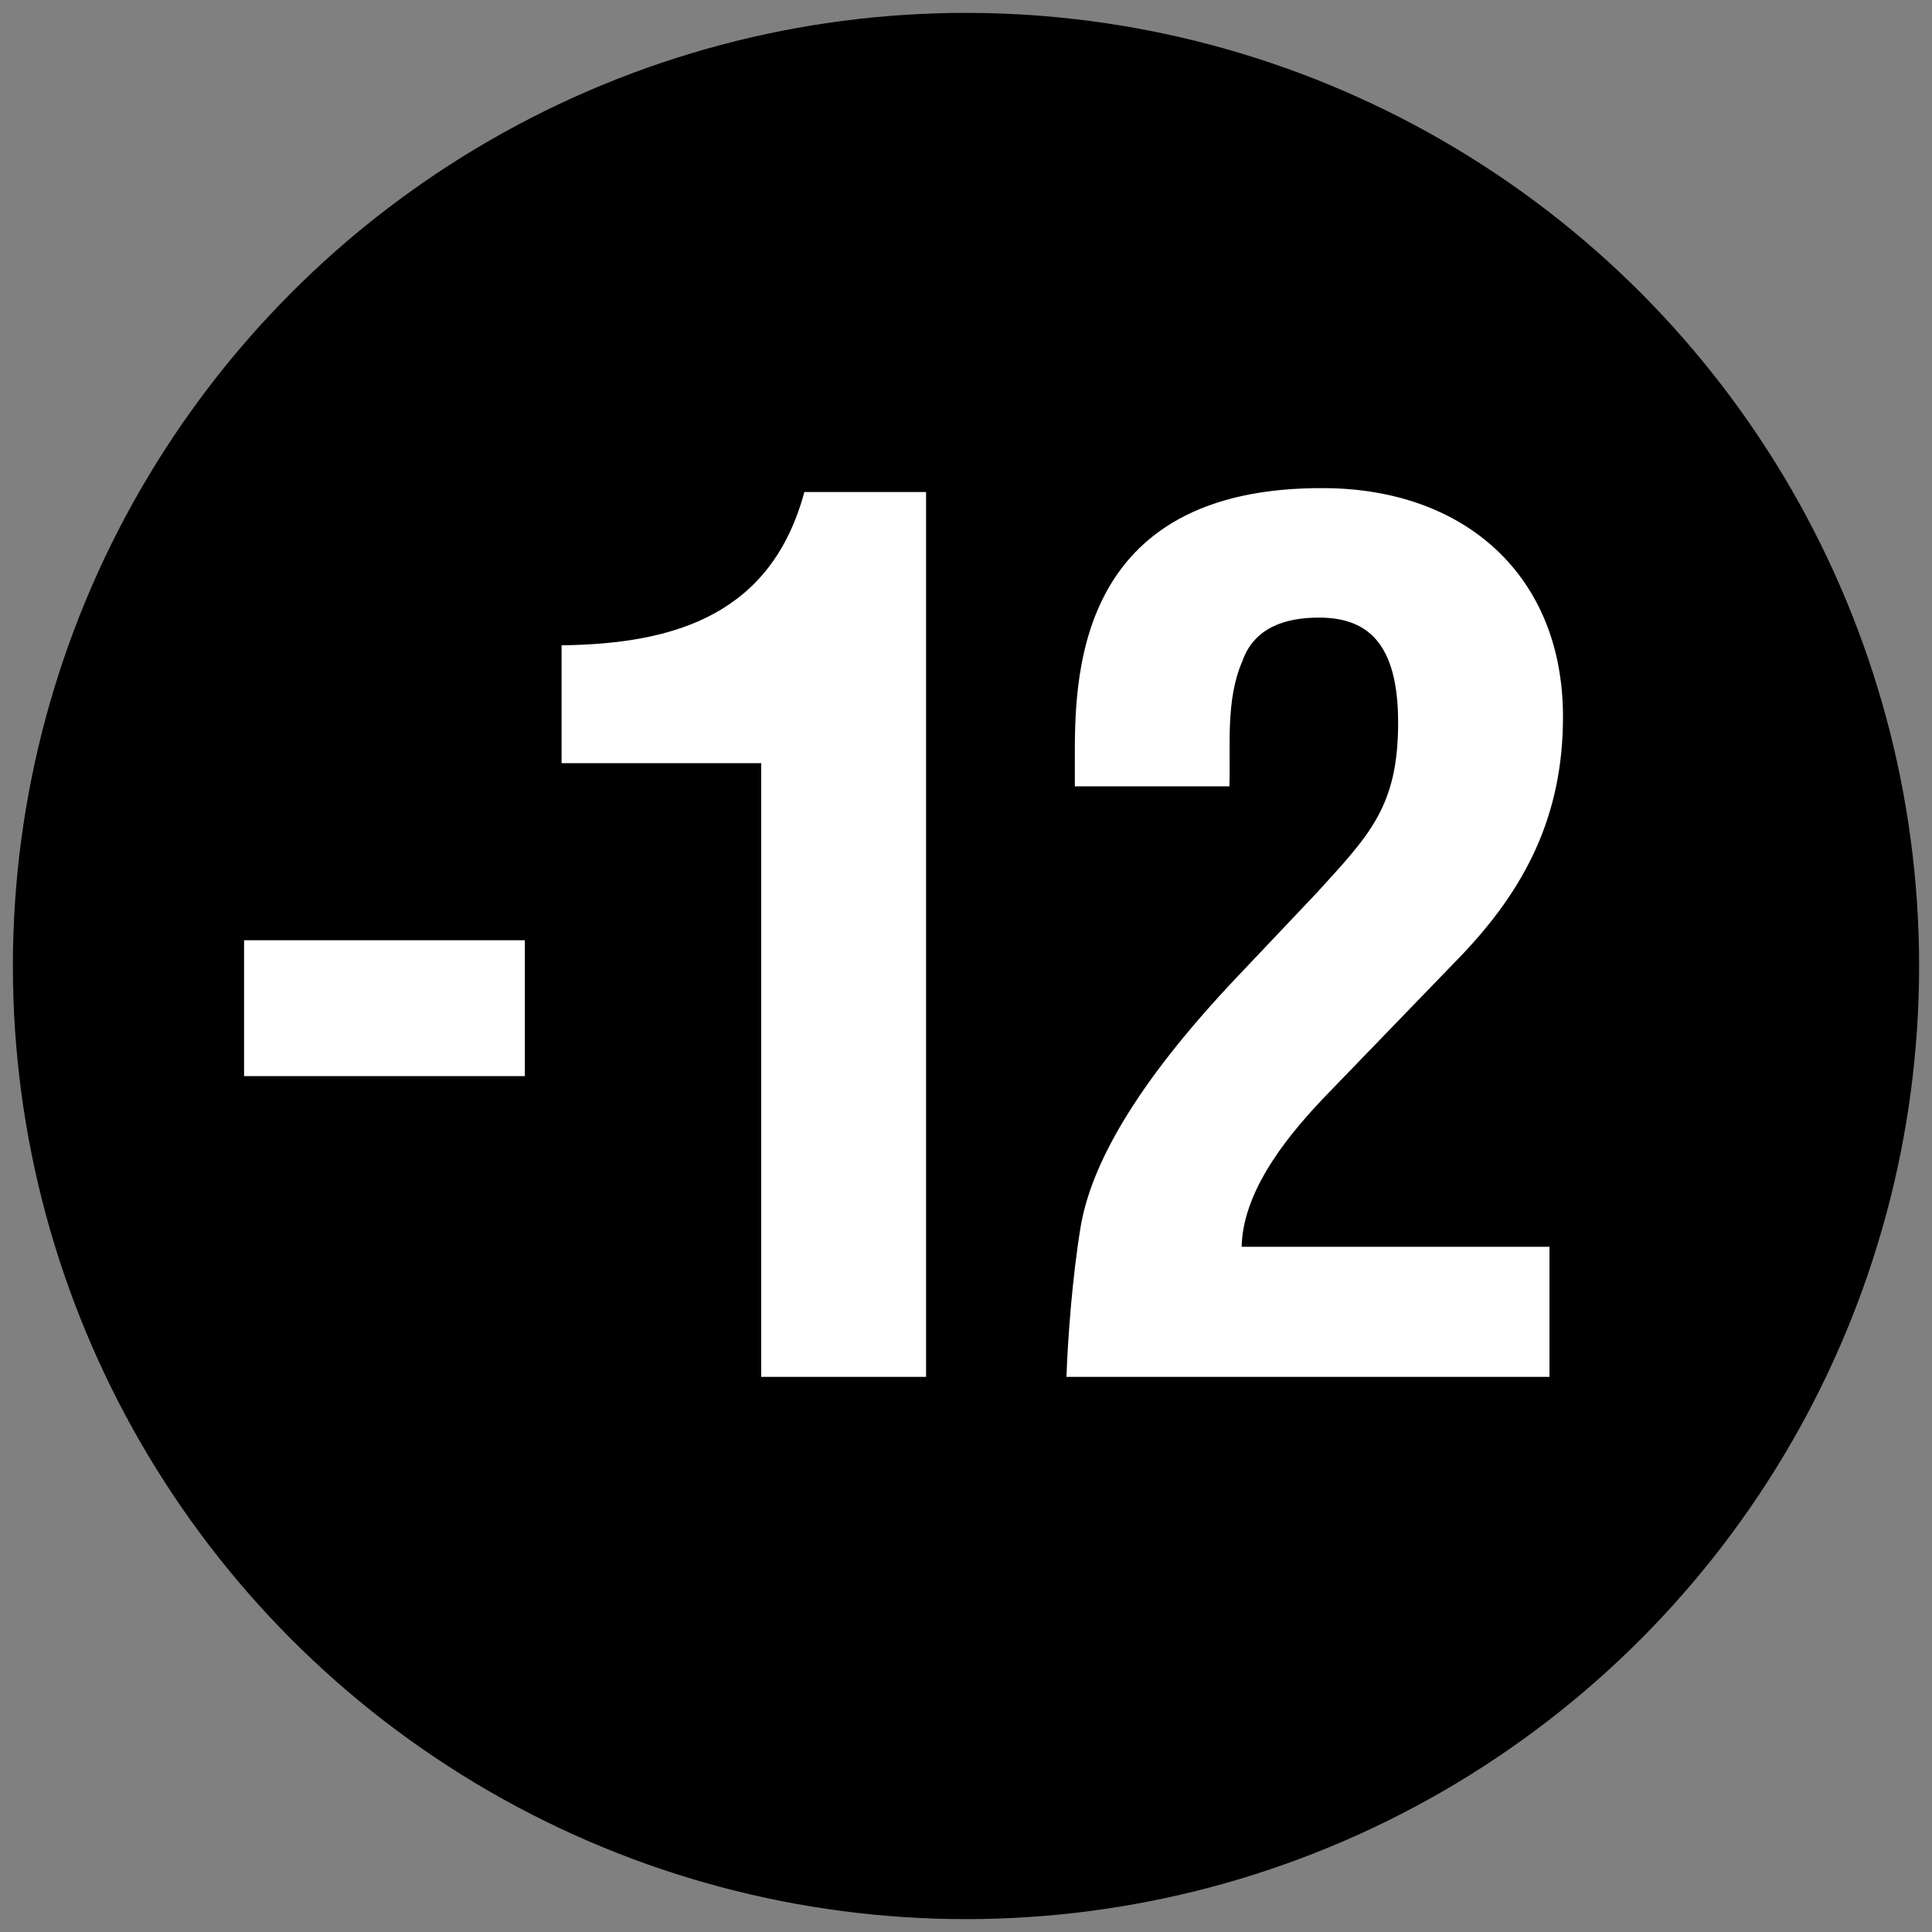
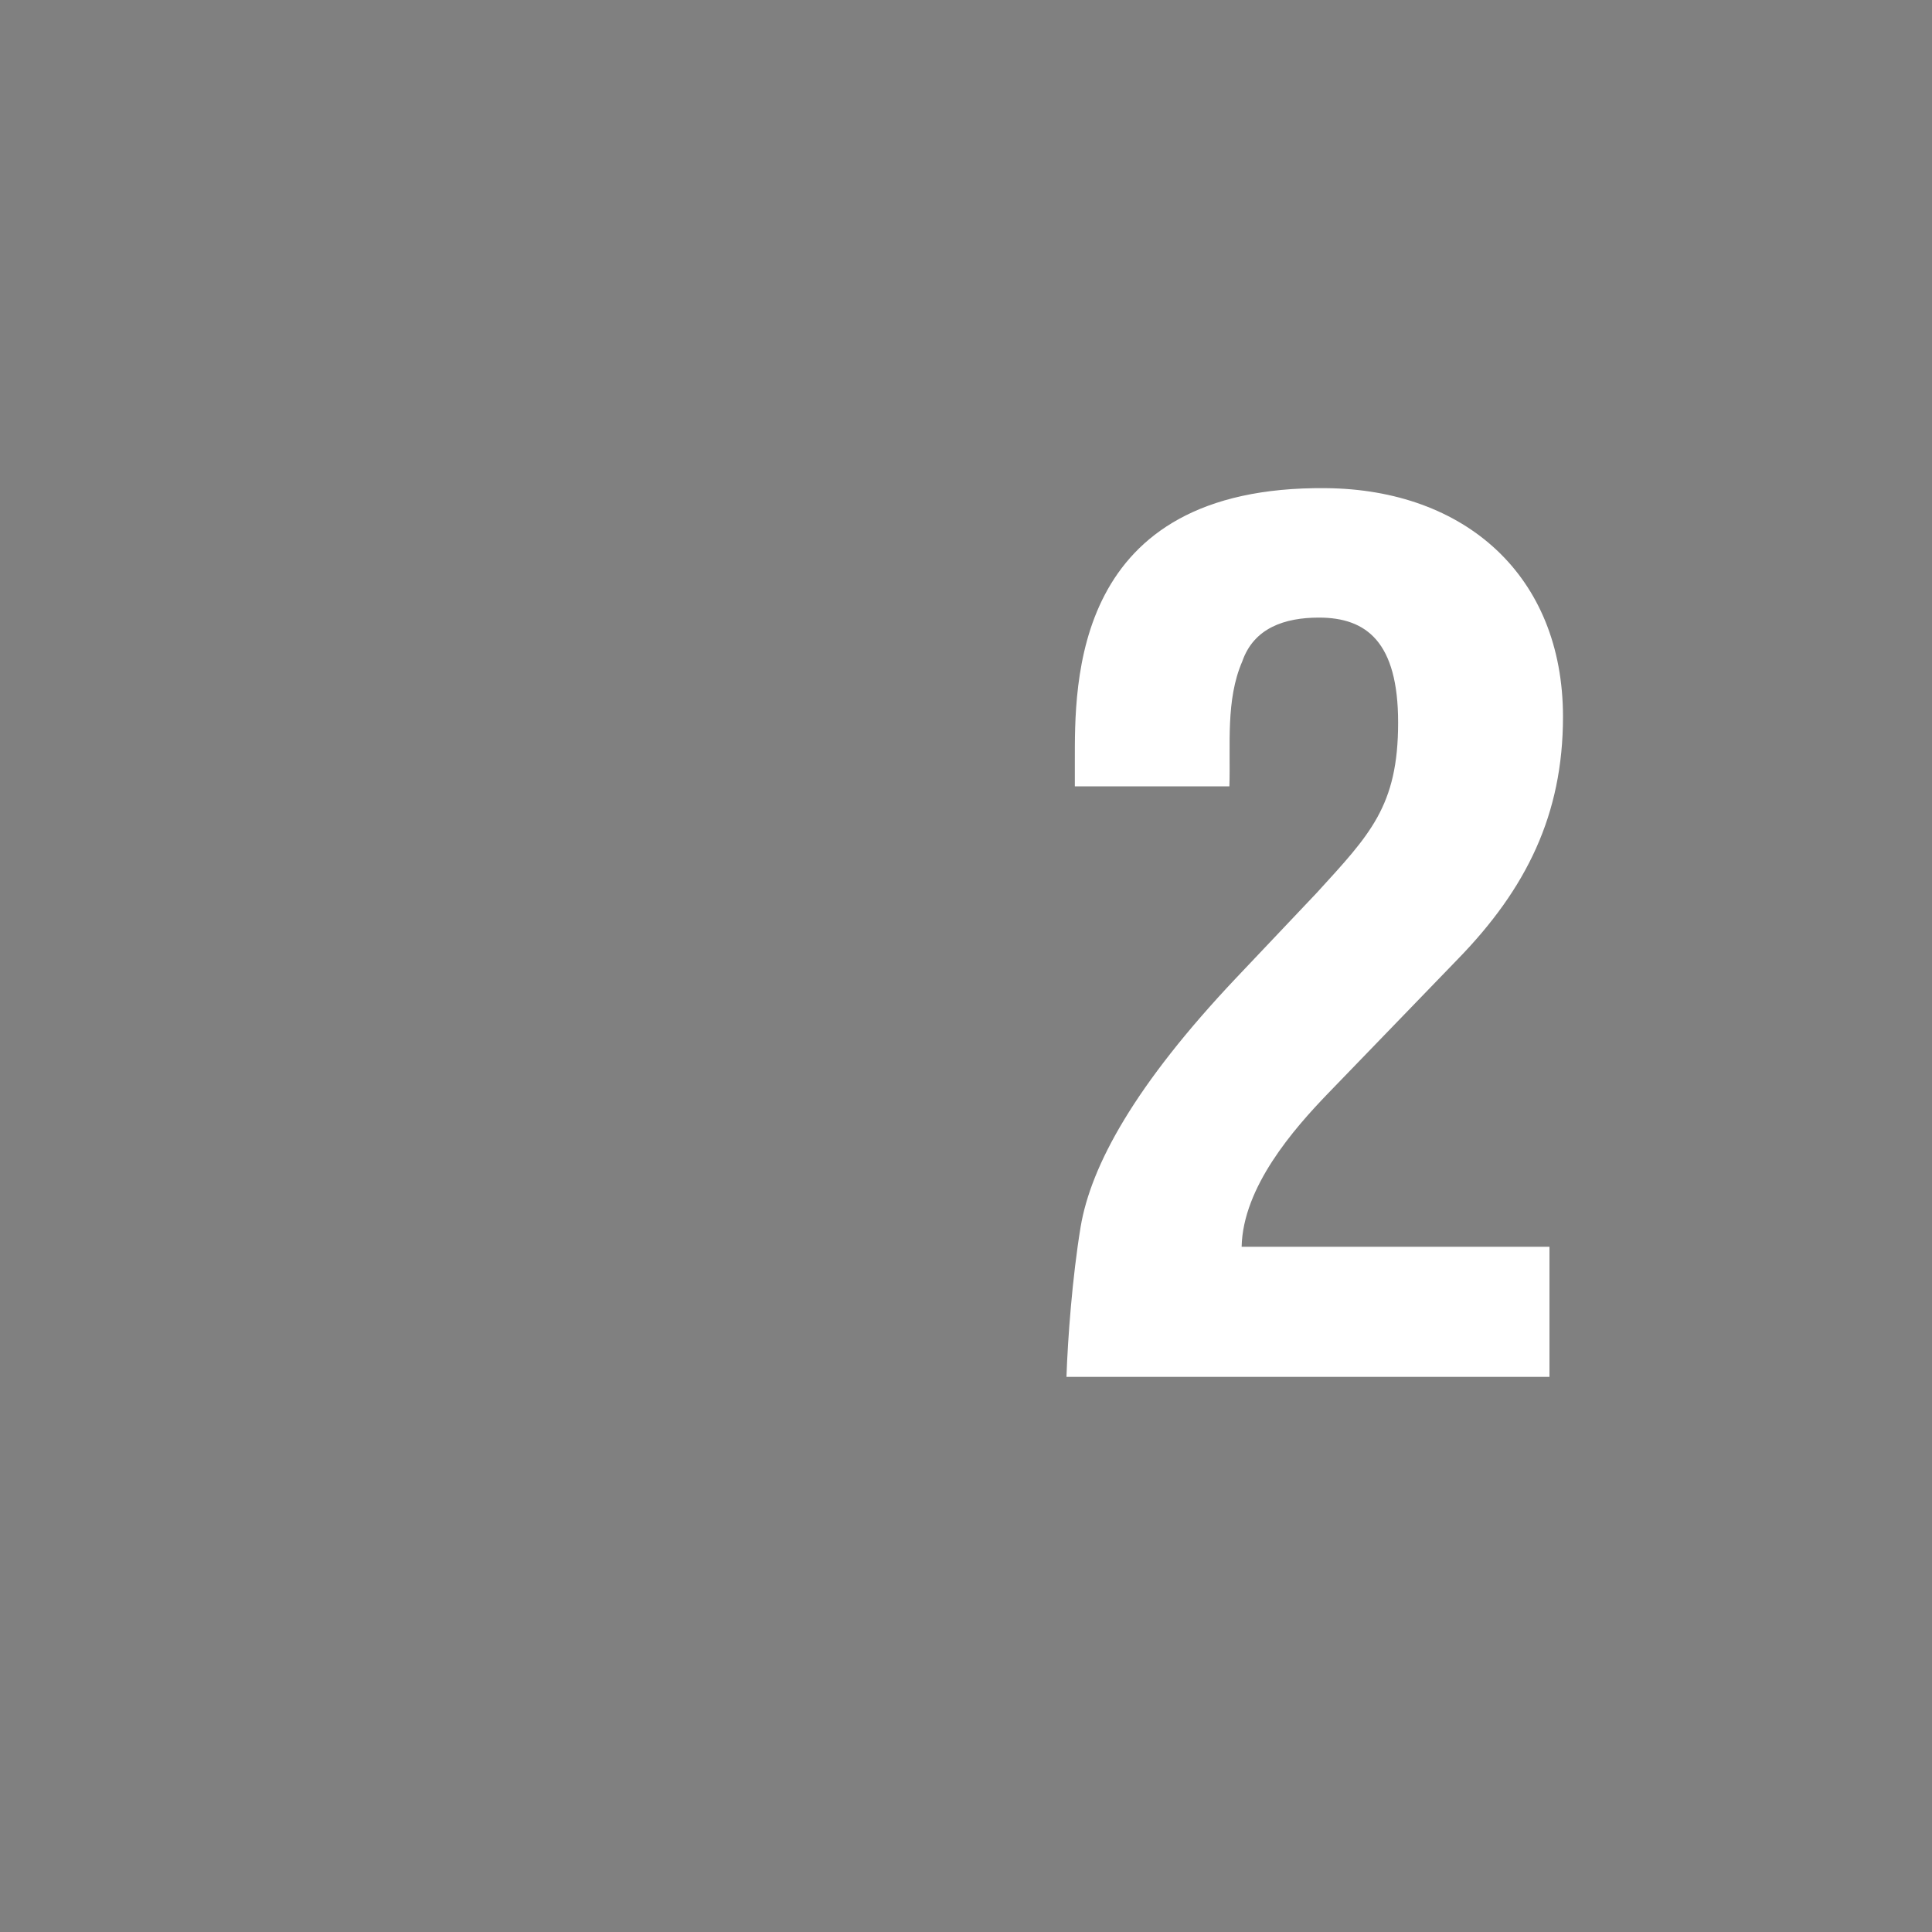
<svg xmlns="http://www.w3.org/2000/svg" version="1.0" id="Calque_1" x="0px" y="0px" viewBox="0 0 300 300" style="enable-background:new 0 0 300 300;" xml:space="preserve">
  <rect x="0" y="0" width="300" height="300" fill="#808080" stroke="none" />
  <style type="text/css">
	.st0{fill-rule:evenodd;clip-rule:evenodd;}
	.st1{fill:#FFFFFF;}
</style>
  <g>
-     <circle class="st0" cx="150" cy="150" r="148" />
    <g>
      <g>
-         <path class="st1" d="M37.9,167.1V146h43.6v21.1H37.9z" />
-         <path class="st1" d="M118.2,118.5h-31v-18.3c17.8-0.2,32.6-4.9,37.7-23.8h18.9v137.4h-25.6V118.5z" />
        <path class="st1" d="M165.6,213.8c0.2-5.9,0.9-15.4,2.2-23.3c1.6-9.5,8.4-22,24.2-38.7l12.5-13.2c8.2-9,12.6-13.4,12.6-26.4     c0-12.5-4.9-16.3-12.3-16.3c-5.3,0-10.1,1.6-11.9,6.8c-2.6,6-1.8,13-2,19.4h-24v-3.8c0-12.1-0.6-42.9,39-42.5     c21.6,0.2,36.8,13.6,36.8,35.5c0,15.2-5.7,26.7-16.3,37.6l-20.2,20.9c-5.3,5.5-13.2,14.5-13.4,23.8h47.8v20.2H165.6z" />
      </g>
    </g>
  </g>
</svg>